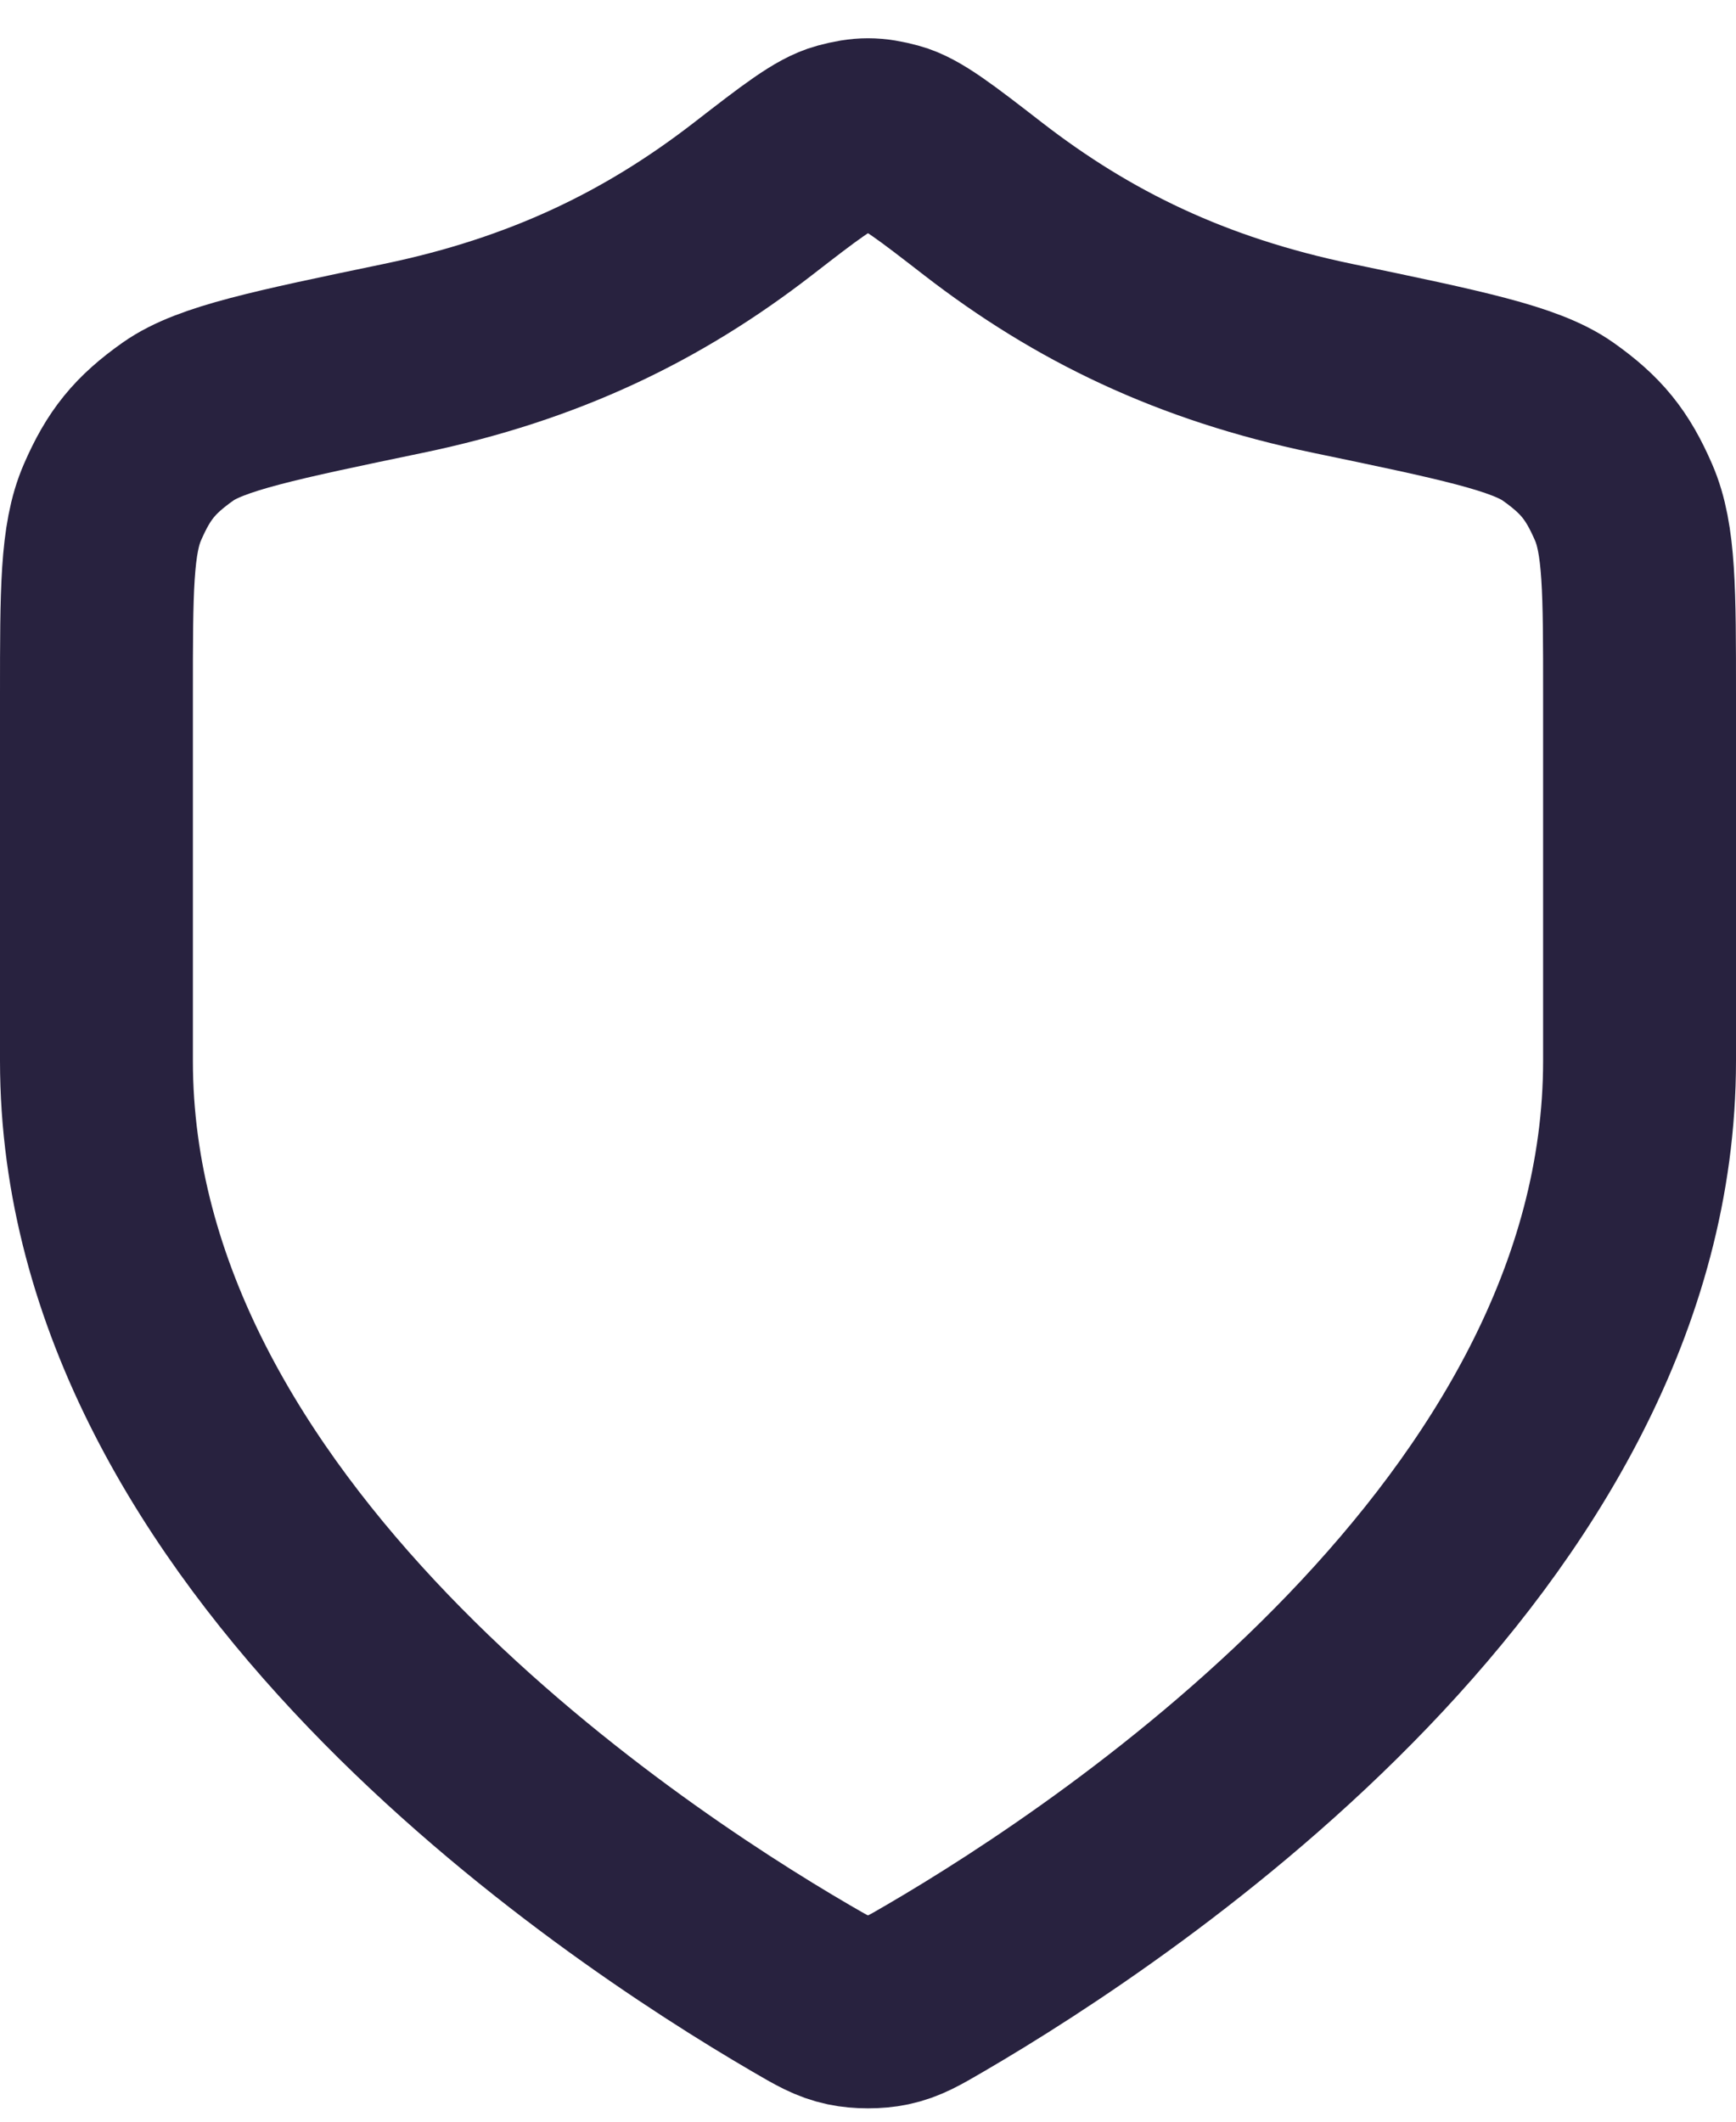
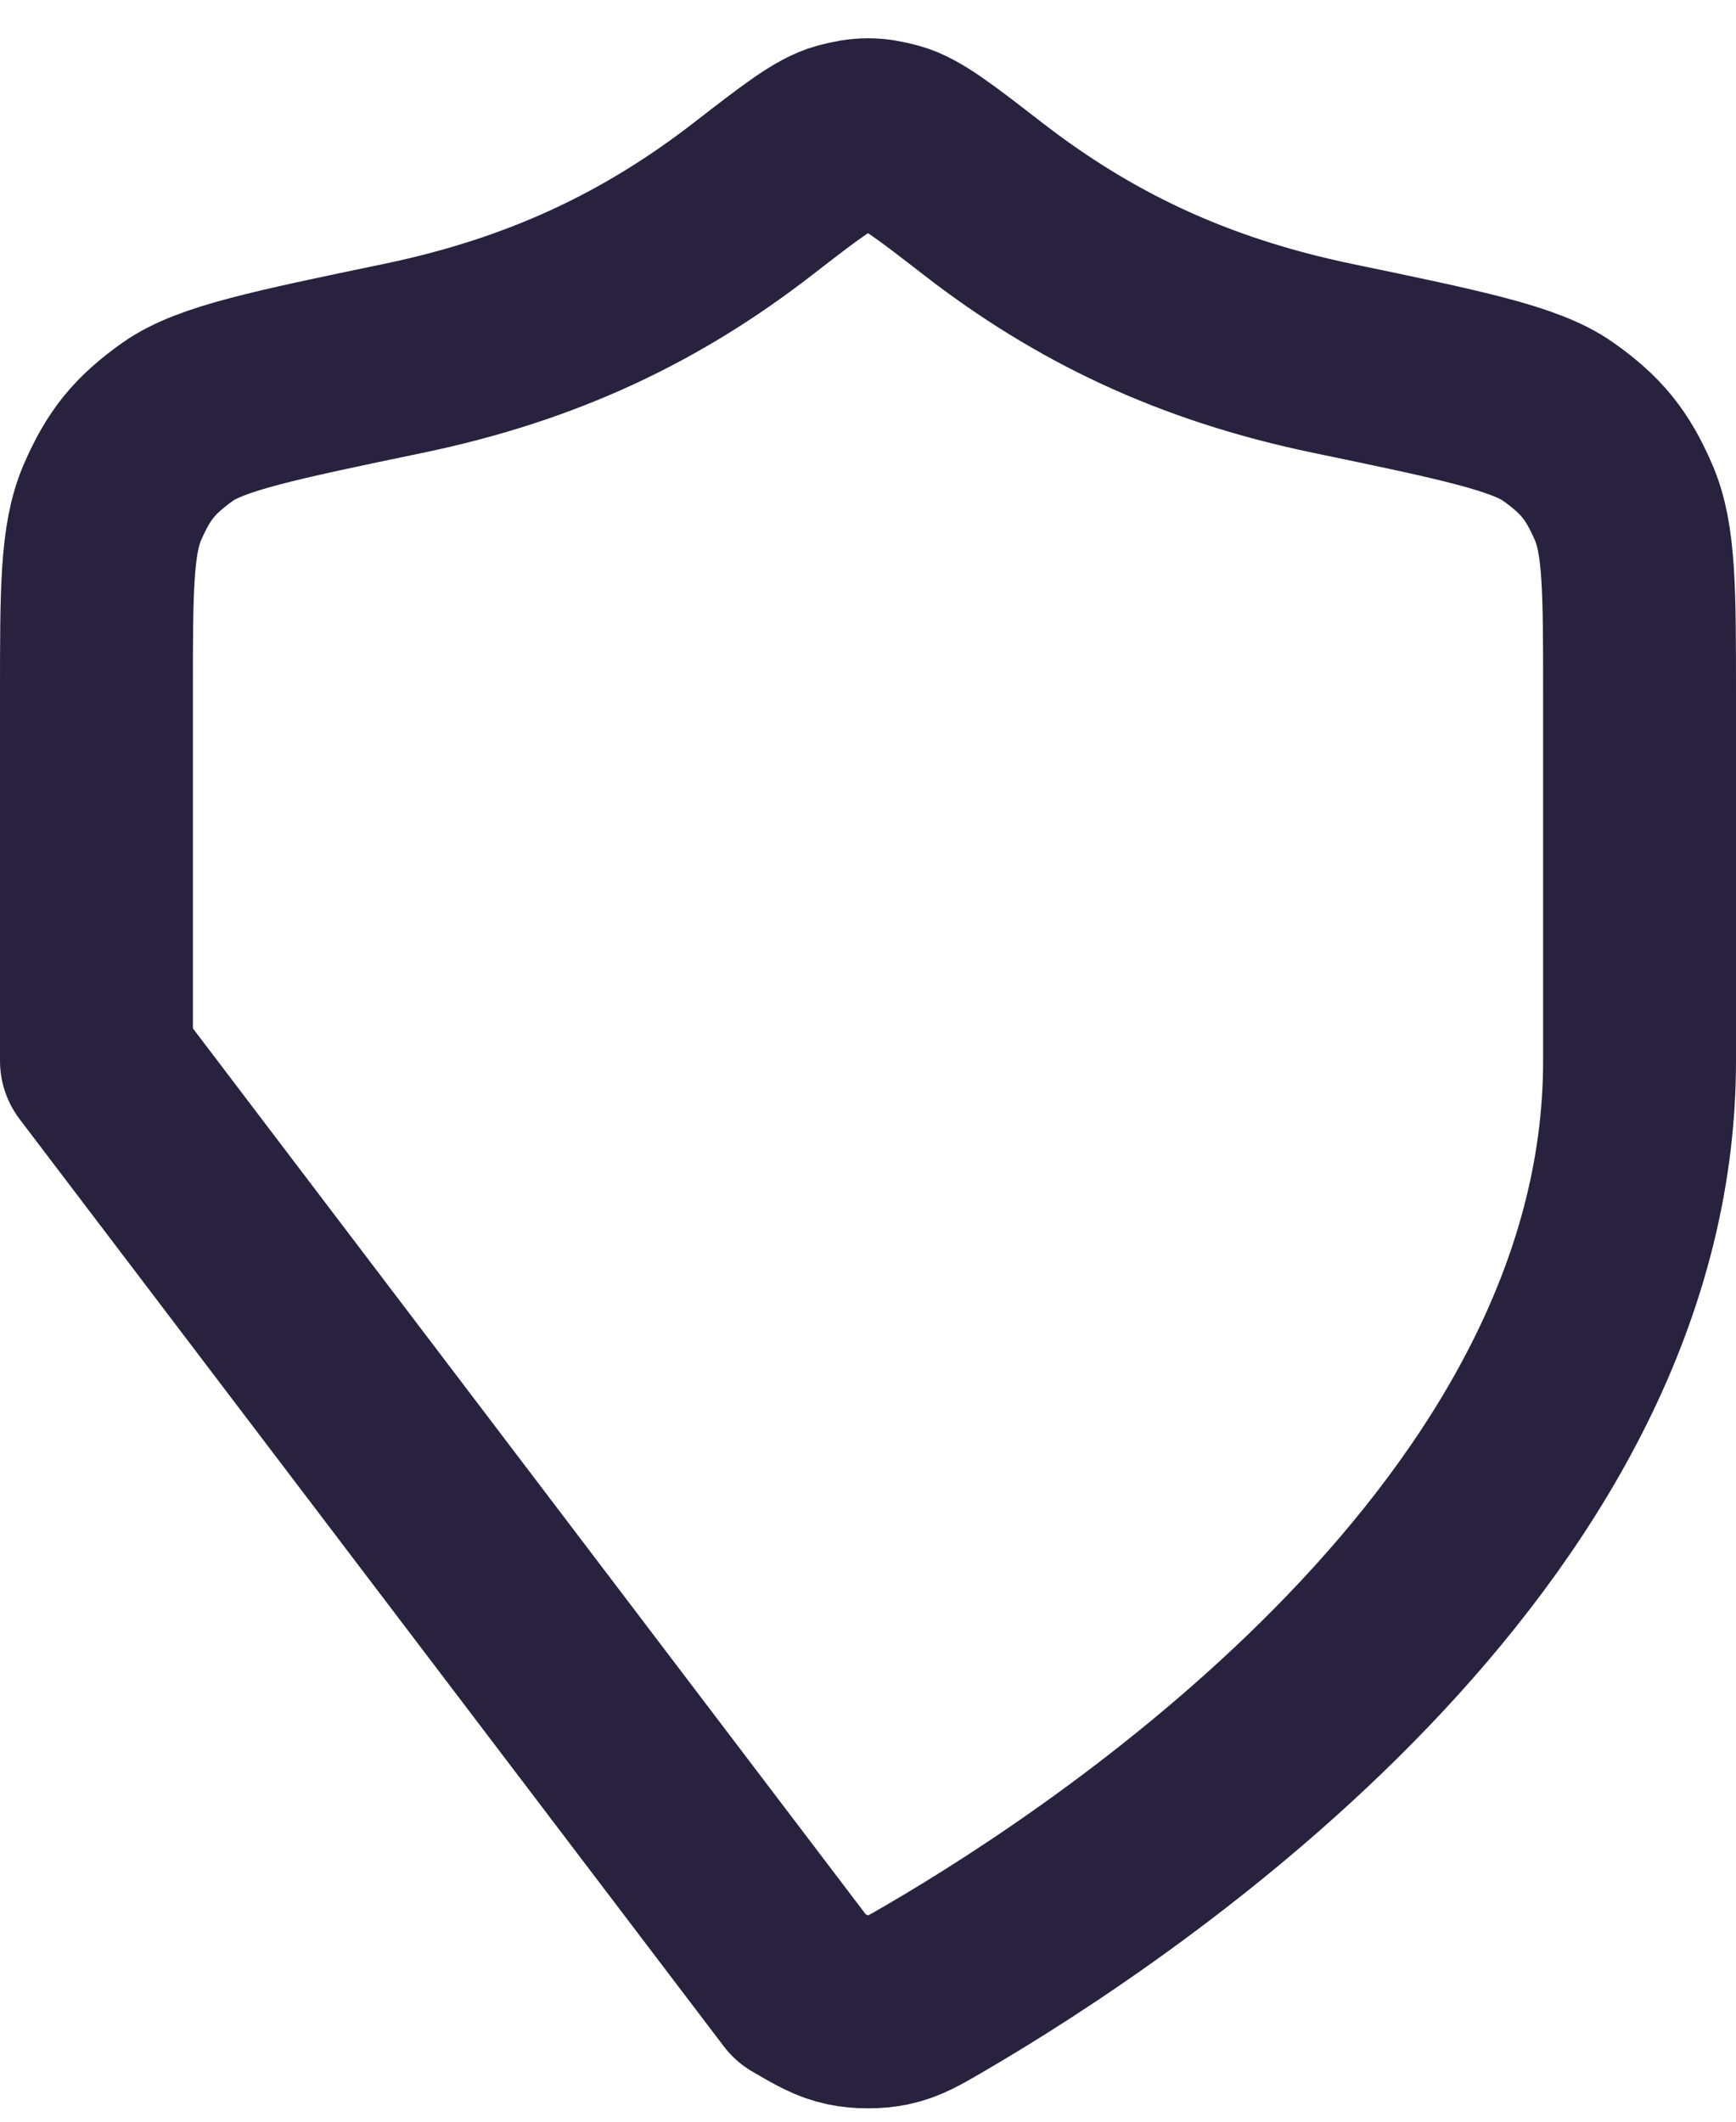
<svg xmlns="http://www.w3.org/2000/svg" width="18" height="22" viewBox="0 0 18 22" fill="none">
-   <path d="M8.302 20.615C8.523 20.744 8.634 20.809 8.79 20.842C8.912 20.868 9.088 20.868 9.21 20.842C9.366 20.809 9.477 20.744 9.698 20.615C11.646 19.479 17 15.909 17 11V7.2C17 6.126 17 5.589 16.834 5.208C16.666 4.821 16.499 4.615 16.154 4.371C15.814 4.131 15.149 3.993 13.818 3.716C12.351 3.411 11.224 2.86 10.194 2.063C9.701 1.681 9.454 1.49 9.26 1.438C9.056 1.383 8.944 1.383 8.74 1.438C8.546 1.49 8.299 1.681 7.806 2.063C6.776 2.86 5.649 3.411 4.182 3.716C2.851 3.993 2.186 4.131 1.846 4.371C1.501 4.615 1.334 4.821 1.166 5.208C1 5.589 1 6.126 1 7.2V11C1 15.909 6.354 19.479 8.302 20.615Z" stroke="#28223F" stroke-width="2" stroke-linecap="round" stroke-linejoin="round" />
+   <path d="M8.302 20.615C8.523 20.744 8.634 20.809 8.79 20.842C8.912 20.868 9.088 20.868 9.21 20.842C9.366 20.809 9.477 20.744 9.698 20.615C11.646 19.479 17 15.909 17 11V7.2C17 6.126 17 5.589 16.834 5.208C16.666 4.821 16.499 4.615 16.154 4.371C15.814 4.131 15.149 3.993 13.818 3.716C12.351 3.411 11.224 2.86 10.194 2.063C9.701 1.681 9.454 1.49 9.26 1.438C9.056 1.383 8.944 1.383 8.74 1.438C8.546 1.49 8.299 1.681 7.806 2.063C6.776 2.86 5.649 3.411 4.182 3.716C2.851 3.993 2.186 4.131 1.846 4.371C1.501 4.615 1.334 4.821 1.166 5.208C1 5.589 1 6.126 1 7.2V11Z" stroke="#28223F" stroke-width="2" stroke-linecap="round" stroke-linejoin="round" />
</svg>